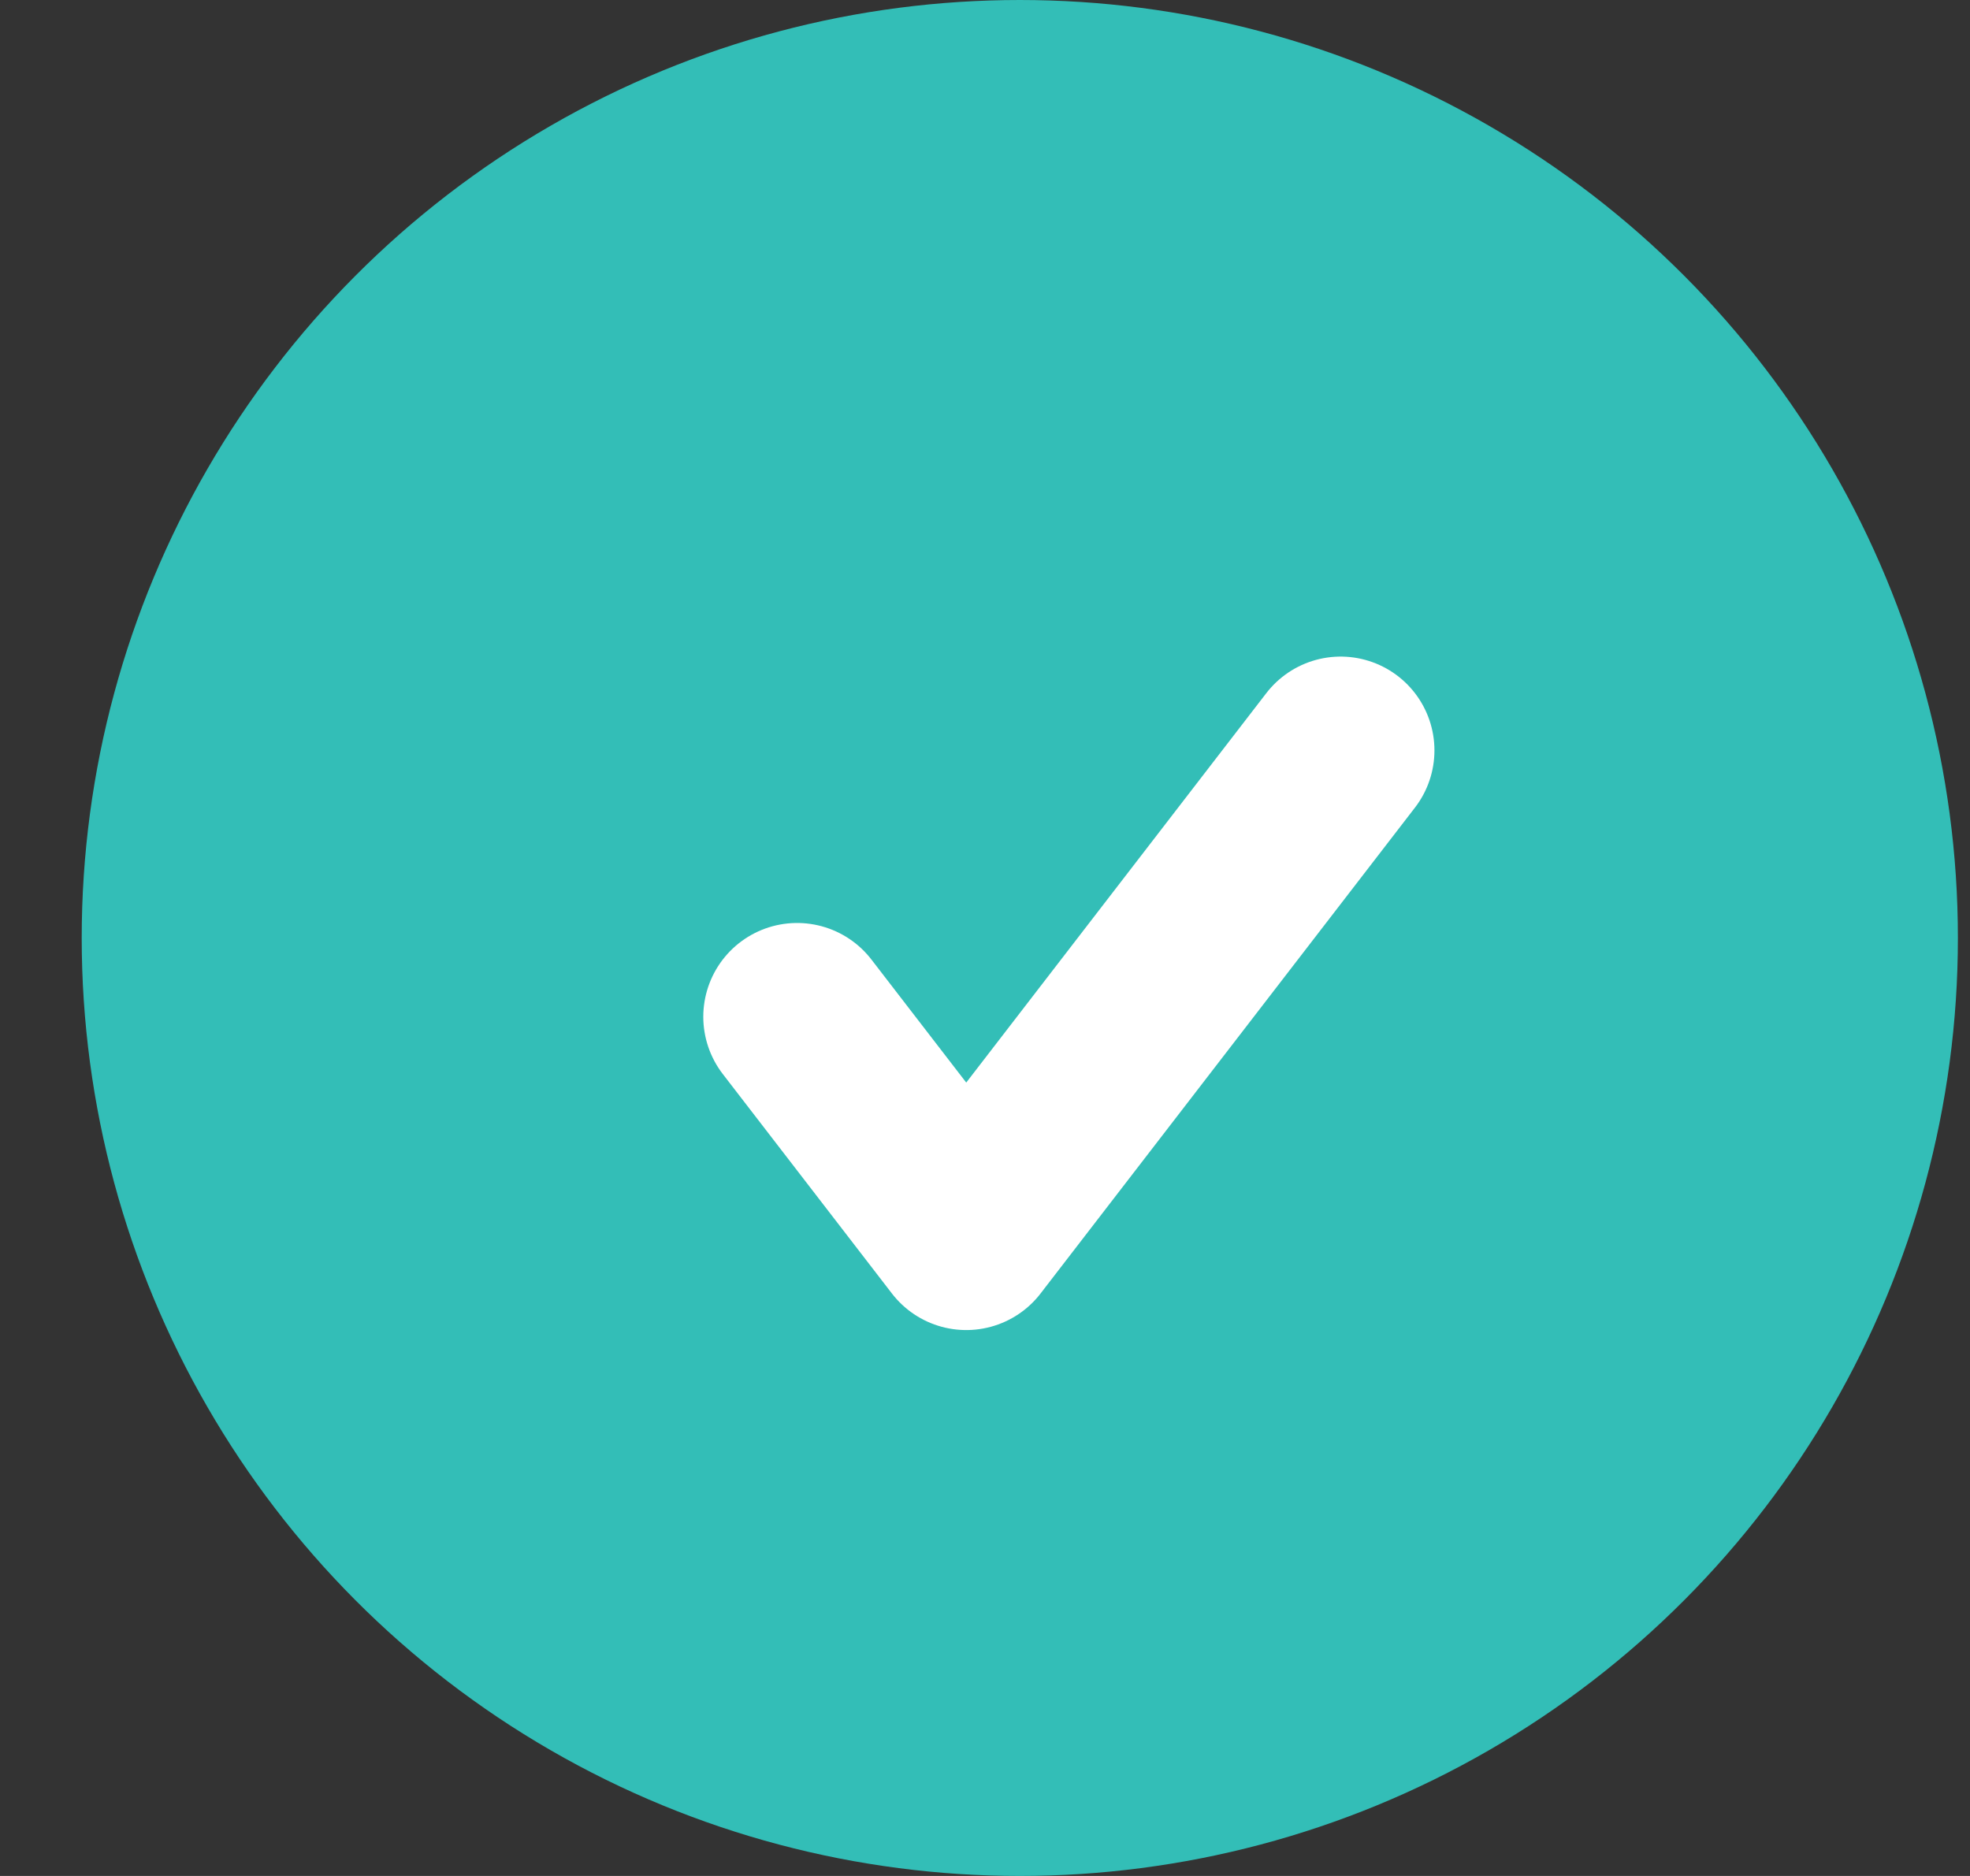
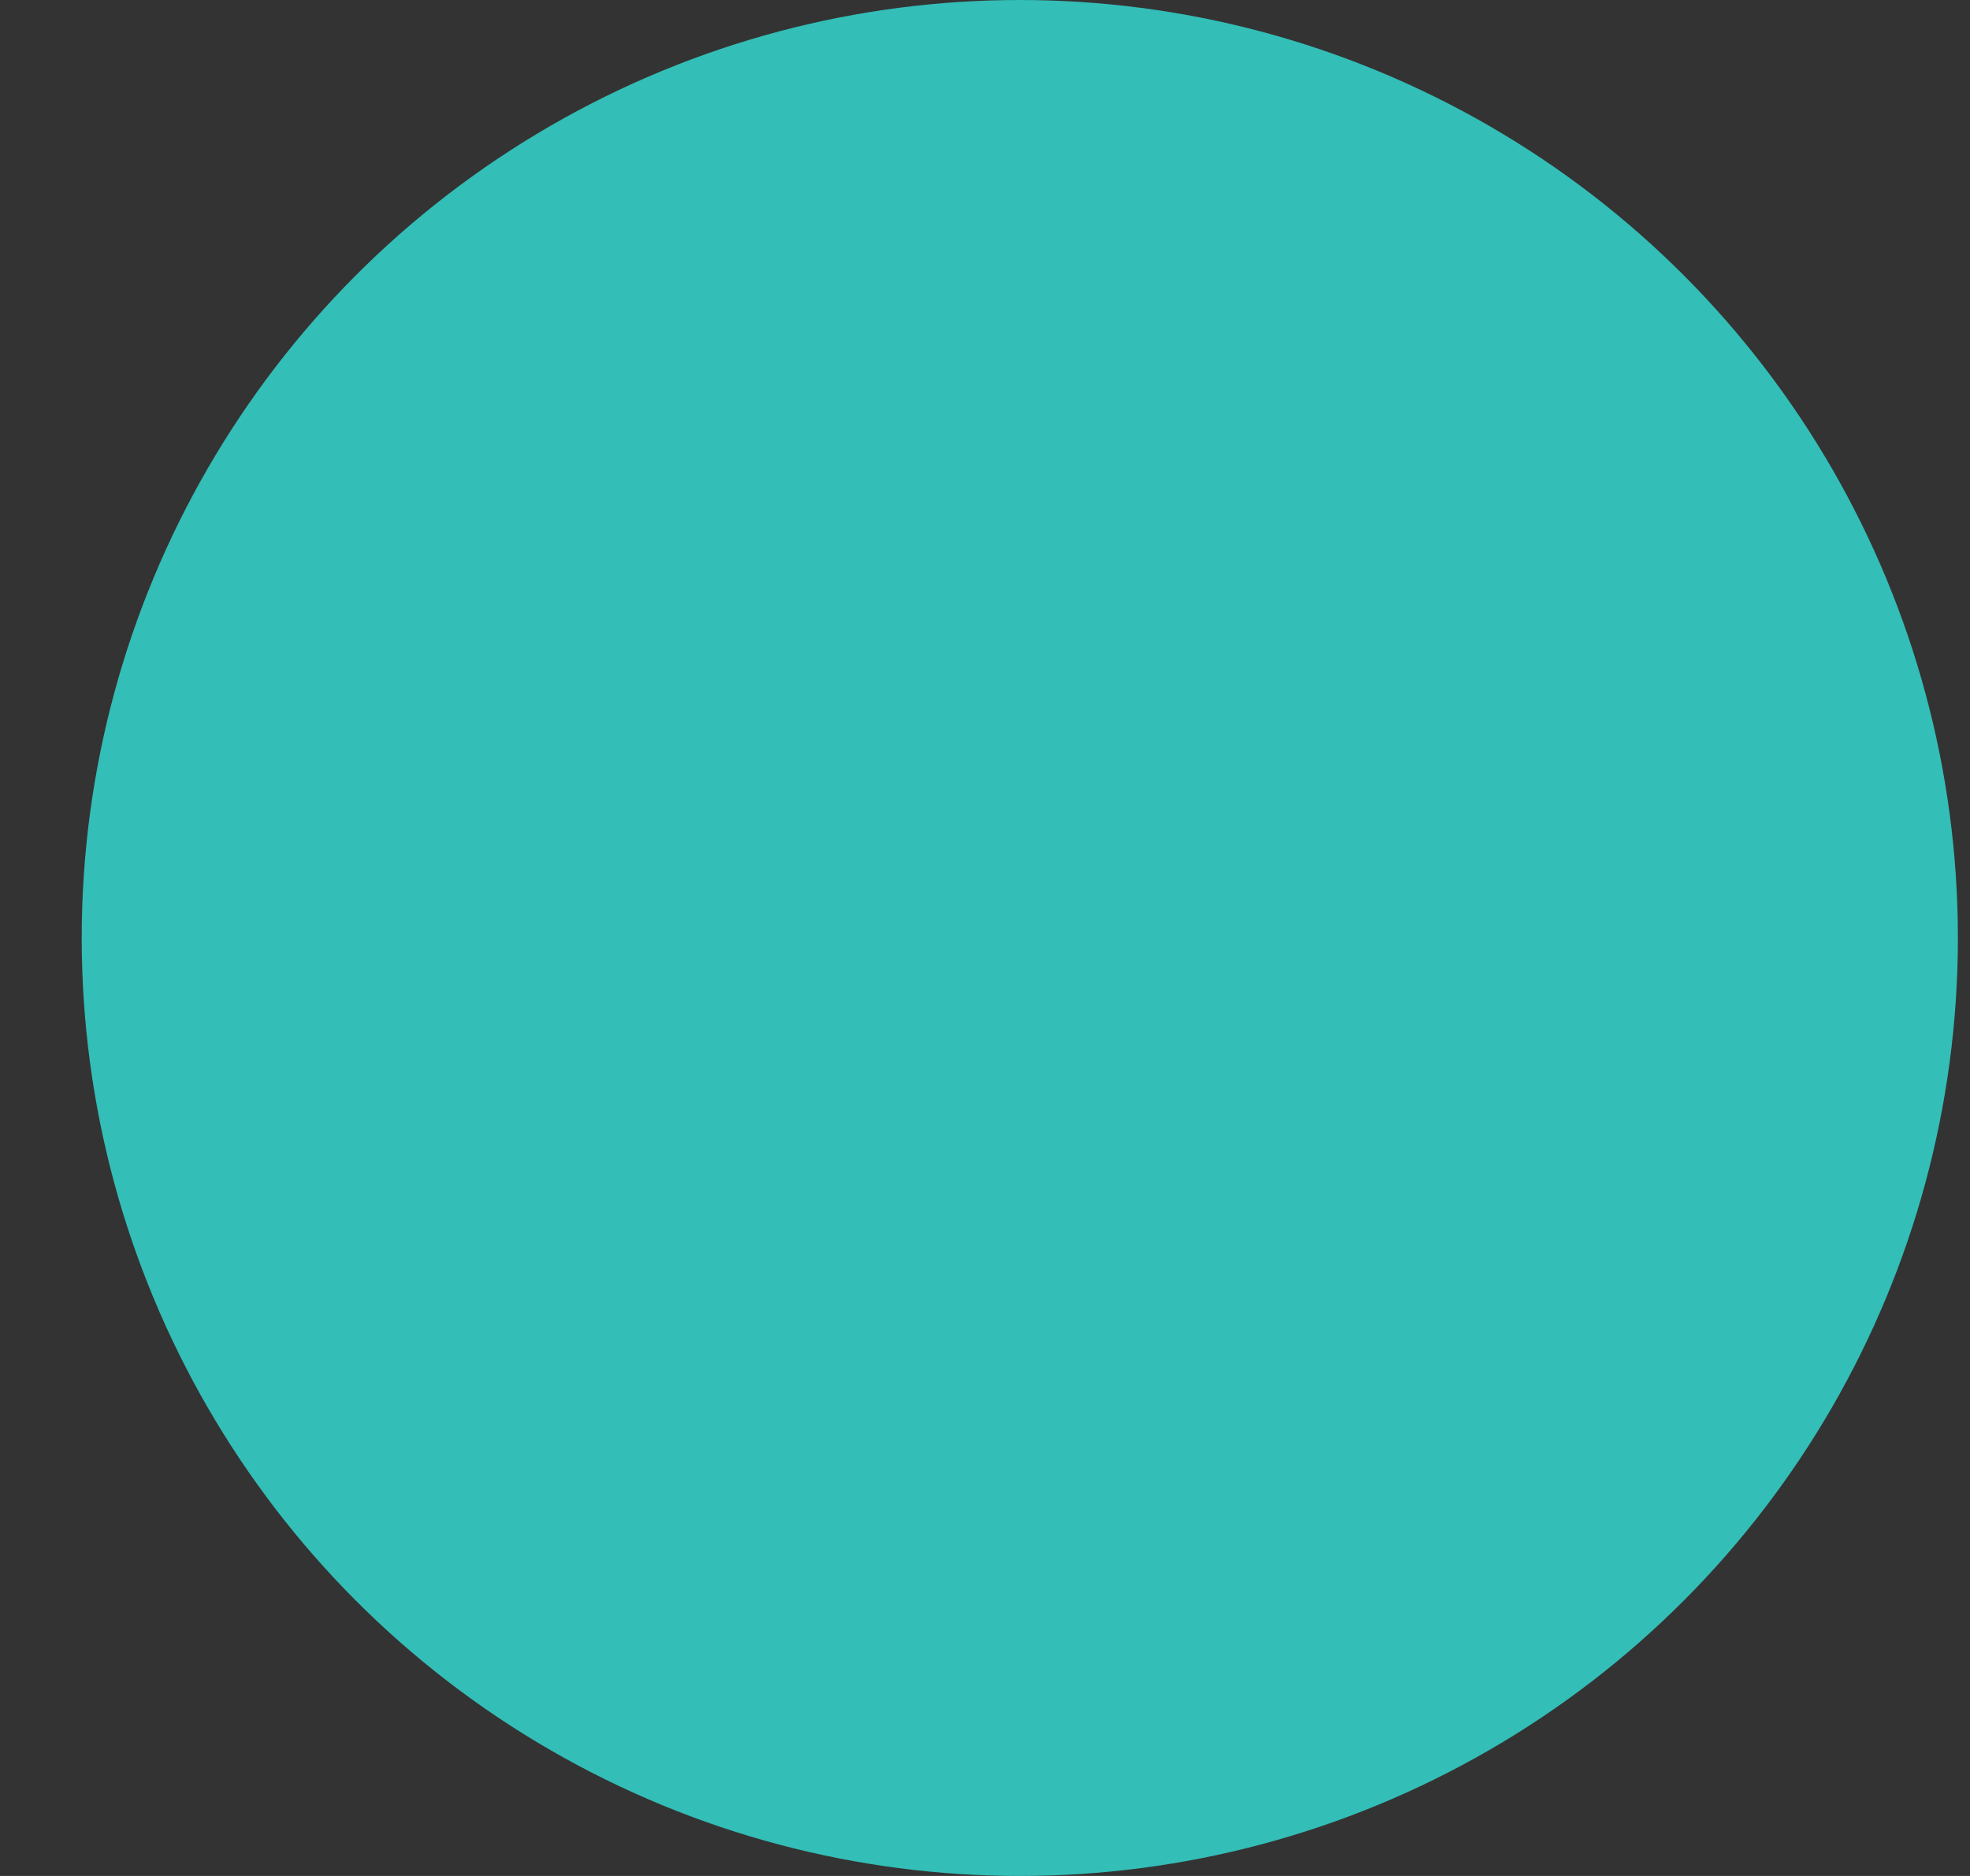
<svg xmlns="http://www.w3.org/2000/svg" width="21" height="20" fill="none">
  <rect width="100%" height="100%" fill="#333333" stroke="none" />
  <circle cx="10.871" cy="10" r="10" fill="#33BEB7" />
-   <path stroke="#fff" stroke-linecap="round" stroke-linejoin="round" stroke-width="2" d="M14.291 8 10.3 13.18l-1.803-2.34" />
</svg>